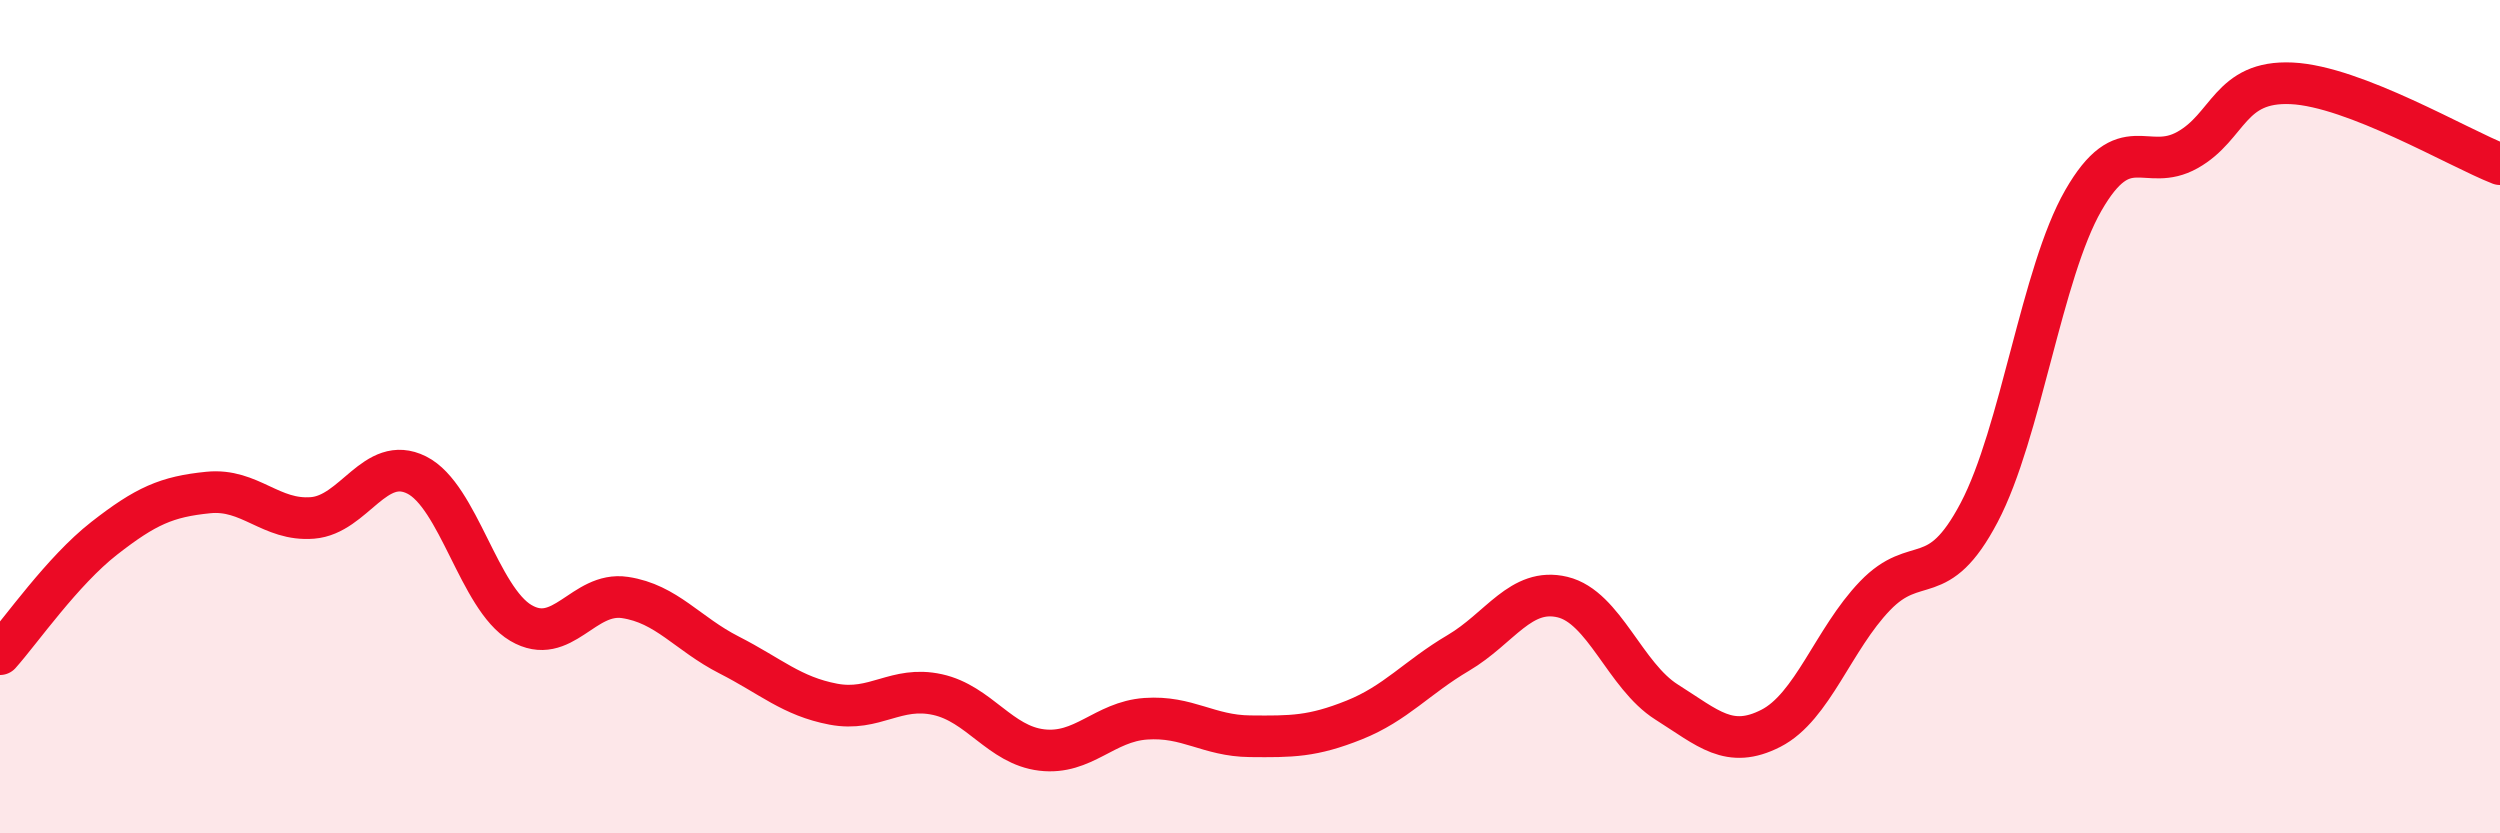
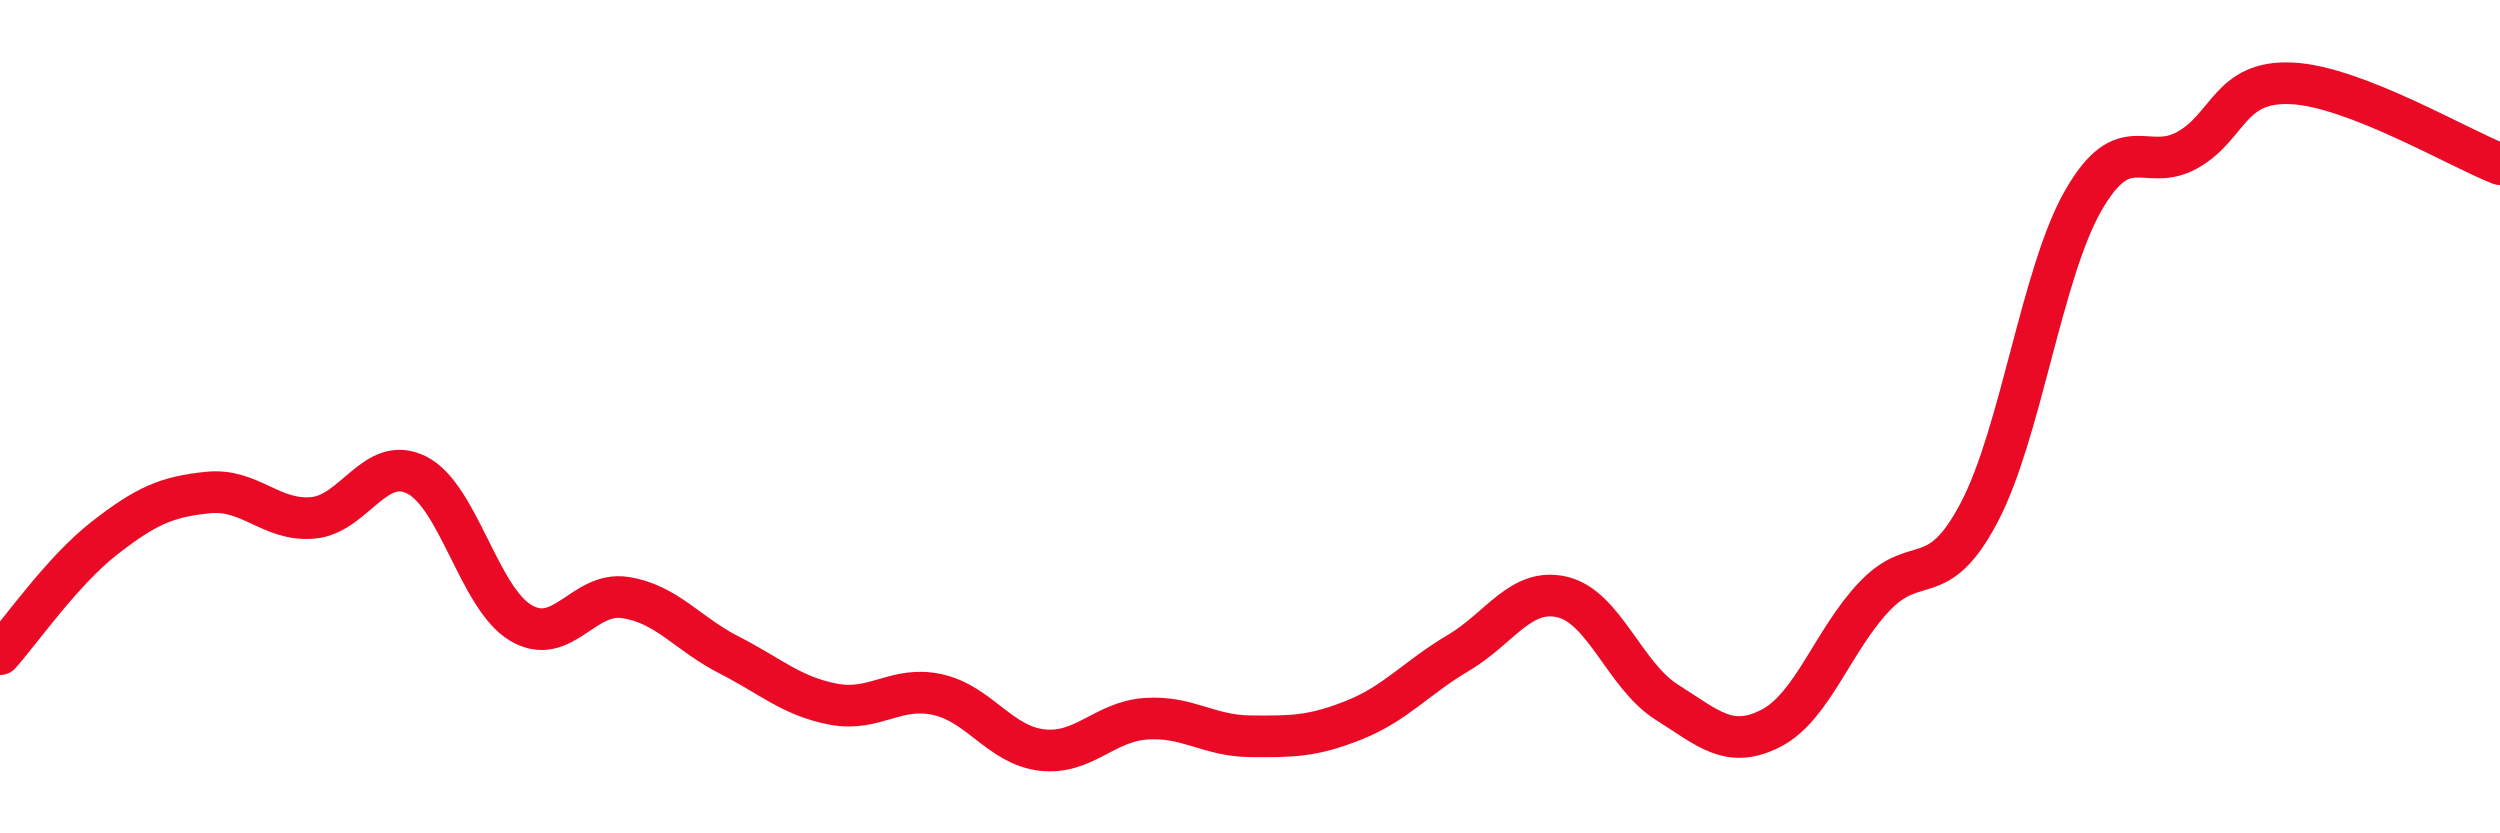
<svg xmlns="http://www.w3.org/2000/svg" width="60" height="20" viewBox="0 0 60 20">
-   <path d="M 0,15.7 C 0.5,15.14 1.5,13.7 2.5,12.92 C 3.5,12.14 4,11.92 5,11.82 C 6,11.72 6.5,12.51 7.5,12.43 C 8.5,12.35 9,10.9 10,11.4 C 11,11.9 11.5,14.36 12.5,14.95 C 13.5,15.54 14,14.19 15,14.34 C 16,14.49 16.5,15.21 17.5,15.72 C 18.5,16.23 19,16.71 20,16.9 C 21,17.09 21.5,16.45 22.5,16.67 C 23.5,16.89 24,17.88 25,18 C 26,18.12 26.5,17.32 27.5,17.25 C 28.5,17.18 29,17.66 30,17.67 C 31,17.68 31.5,17.68 32.5,17.28 C 33.5,16.88 34,16.26 35,15.67 C 36,15.08 36.5,14.09 37.5,14.33 C 38.5,14.57 39,16.22 40,16.85 C 41,17.48 41.5,17.99 42.5,17.48 C 43.5,16.97 44,15.34 45,14.3 C 46,13.26 46.5,14.2 47.5,12.3 C 48.5,10.4 49,6.55 50,4.81 C 51,3.07 51.5,4.16 52.5,3.6 C 53.5,3.04 53.5,1.93 55,2 C 56.5,2.07 59,3.55 60,3.94L60 20L0 20Z" fill="#EB0A25" opacity="0.1" stroke-linecap="round" stroke-linejoin="round" />
  <path d="M 0,15.7 C 0.5,15.14 1.5,13.7 2.5,12.92 C 3.5,12.14 4,11.92 5,11.82 C 6,11.72 6.5,12.51 7.5,12.43 C 8.5,12.35 9,10.9 10,11.4 C 11,11.9 11.5,14.36 12.5,14.95 C 13.5,15.54 14,14.19 15,14.34 C 16,14.49 16.5,15.21 17.5,15.72 C 18.5,16.23 19,16.71 20,16.9 C 21,17.09 21.5,16.45 22.5,16.67 C 23.5,16.89 24,17.88 25,18 C 26,18.12 26.5,17.32 27.5,17.25 C 28.5,17.18 29,17.66 30,17.67 C 31,17.68 31.5,17.68 32.5,17.28 C 33.5,16.88 34,16.26 35,15.67 C 36,15.08 36.5,14.09 37.5,14.33 C 38.5,14.57 39,16.22 40,16.85 C 41,17.48 41.5,17.99 42.5,17.48 C 43.5,16.97 44,15.34 45,14.3 C 46,13.26 46.5,14.2 47.5,12.3 C 48.5,10.4 49,6.55 50,4.81 C 51,3.07 51.5,4.16 52.5,3.6 C 53.5,3.04 53.5,1.93 55,2 C 56.5,2.07 59,3.55 60,3.94" stroke="#EB0A25" stroke-width="1" fill="none" stroke-linecap="round" stroke-linejoin="round" />
</svg>